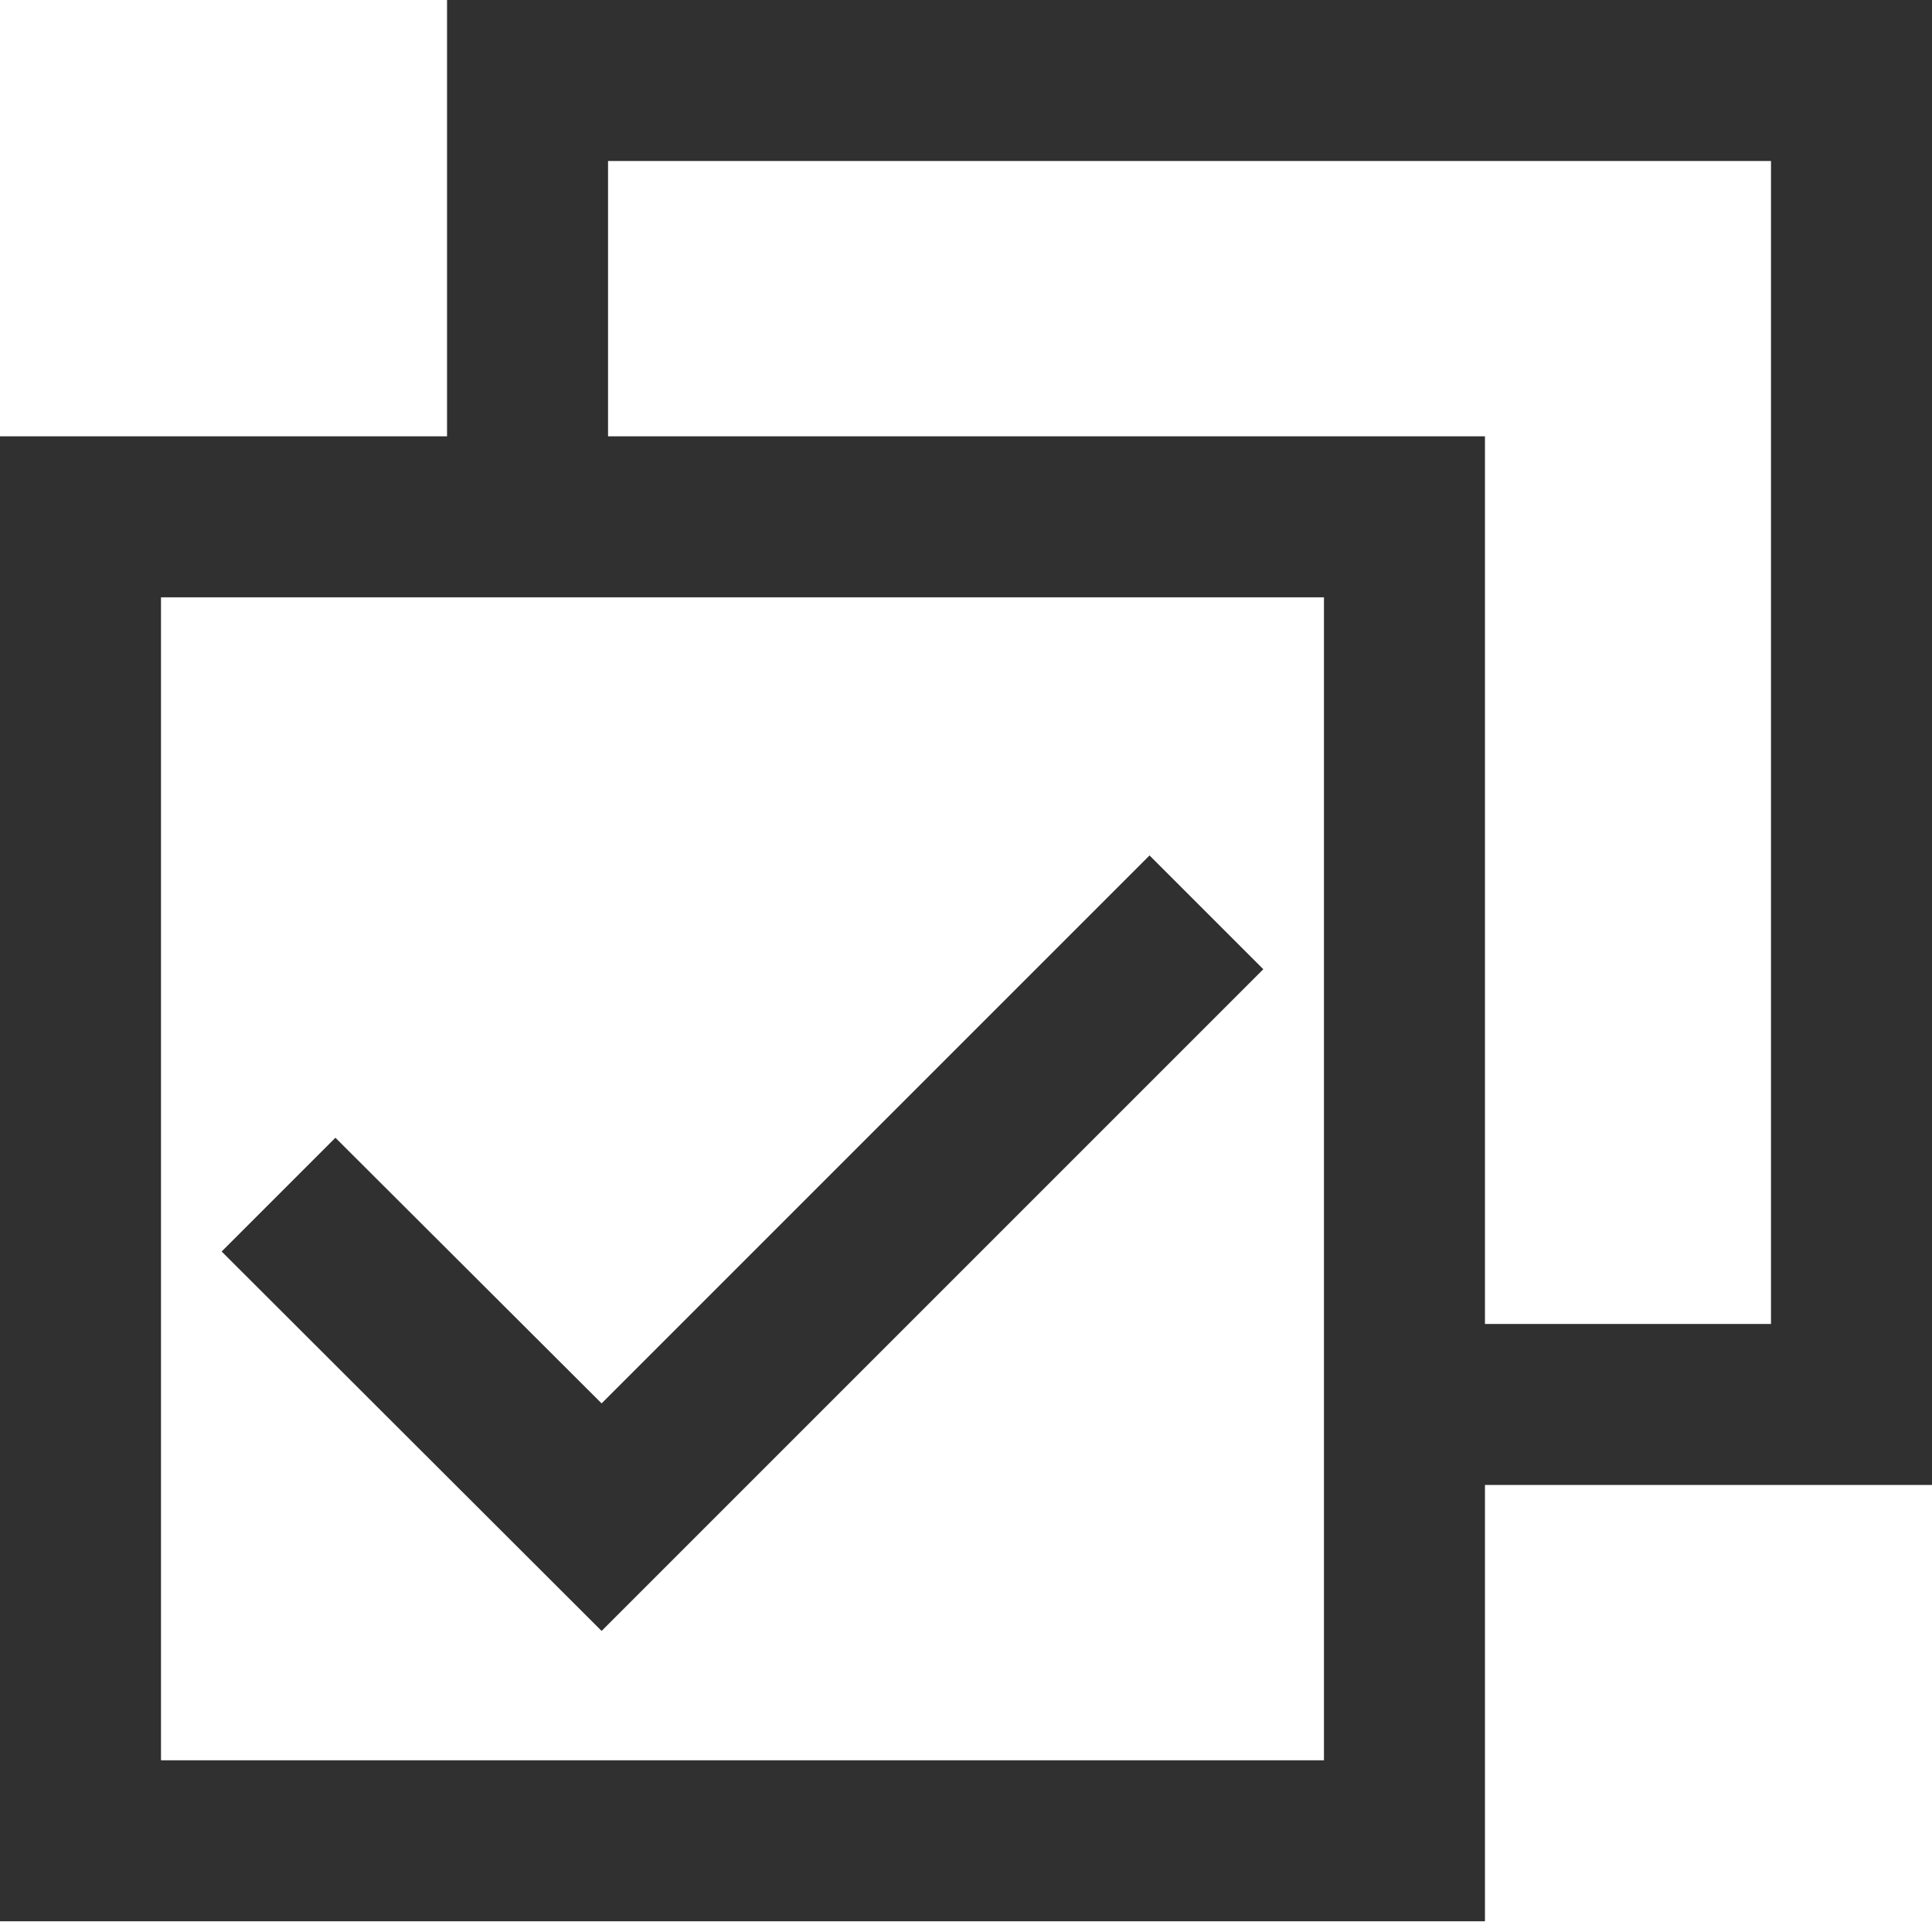
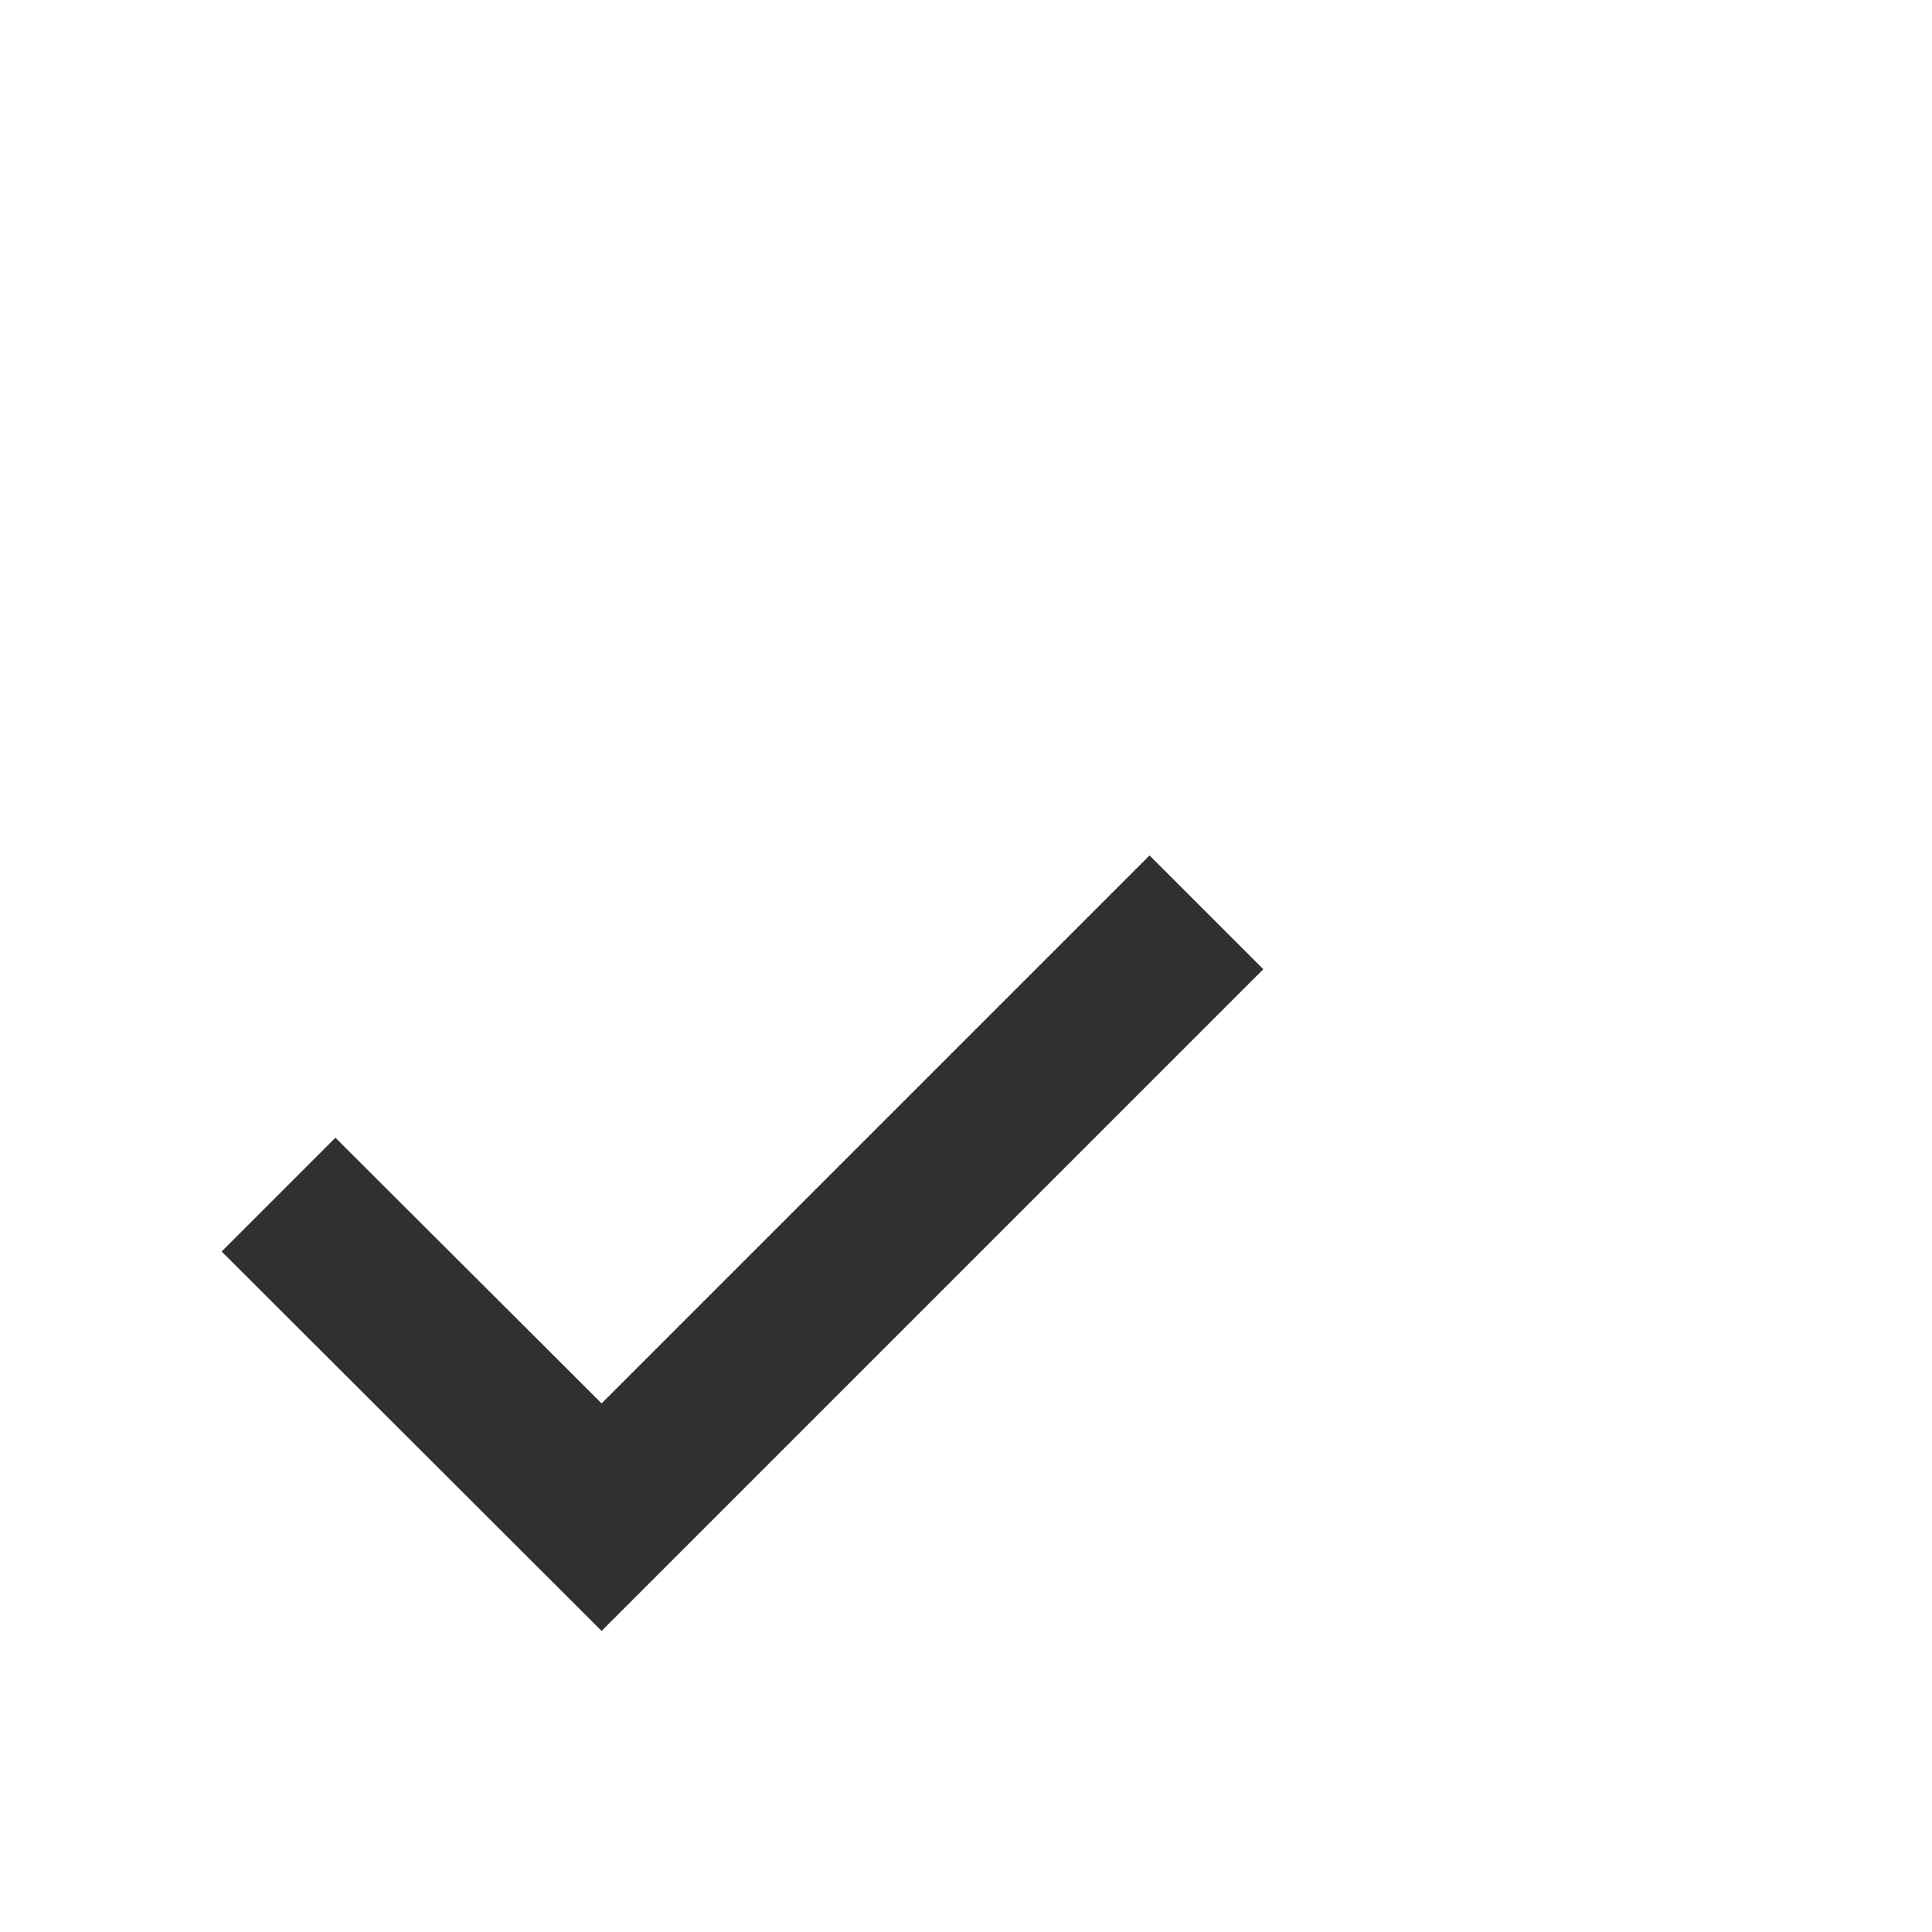
<svg xmlns="http://www.w3.org/2000/svg" id="Layer_1" data-name="Layer 1" viewBox="0 0 36 36">
  <defs>
    <style>
      .cls-1 {
        fill: #303030;
        stroke-width: 0px;
      }
    </style>
  </defs>
-   <path class="cls-1" d="m36,0H8.33v8.13H0v27.67h27.67v-8.13h8.33V0Zm-3,24.67h-5.33V8.13H11.33V3h21.67v21.67ZM3,32.8V11.13h21.67v21.67H3Z" />
  <polygon class="cls-1" points="23.54 18.06 21.42 15.94 11.21 26.15 6.25 21.2 4.13 23.32 11.21 30.39 23.54 18.06" />
</svg>